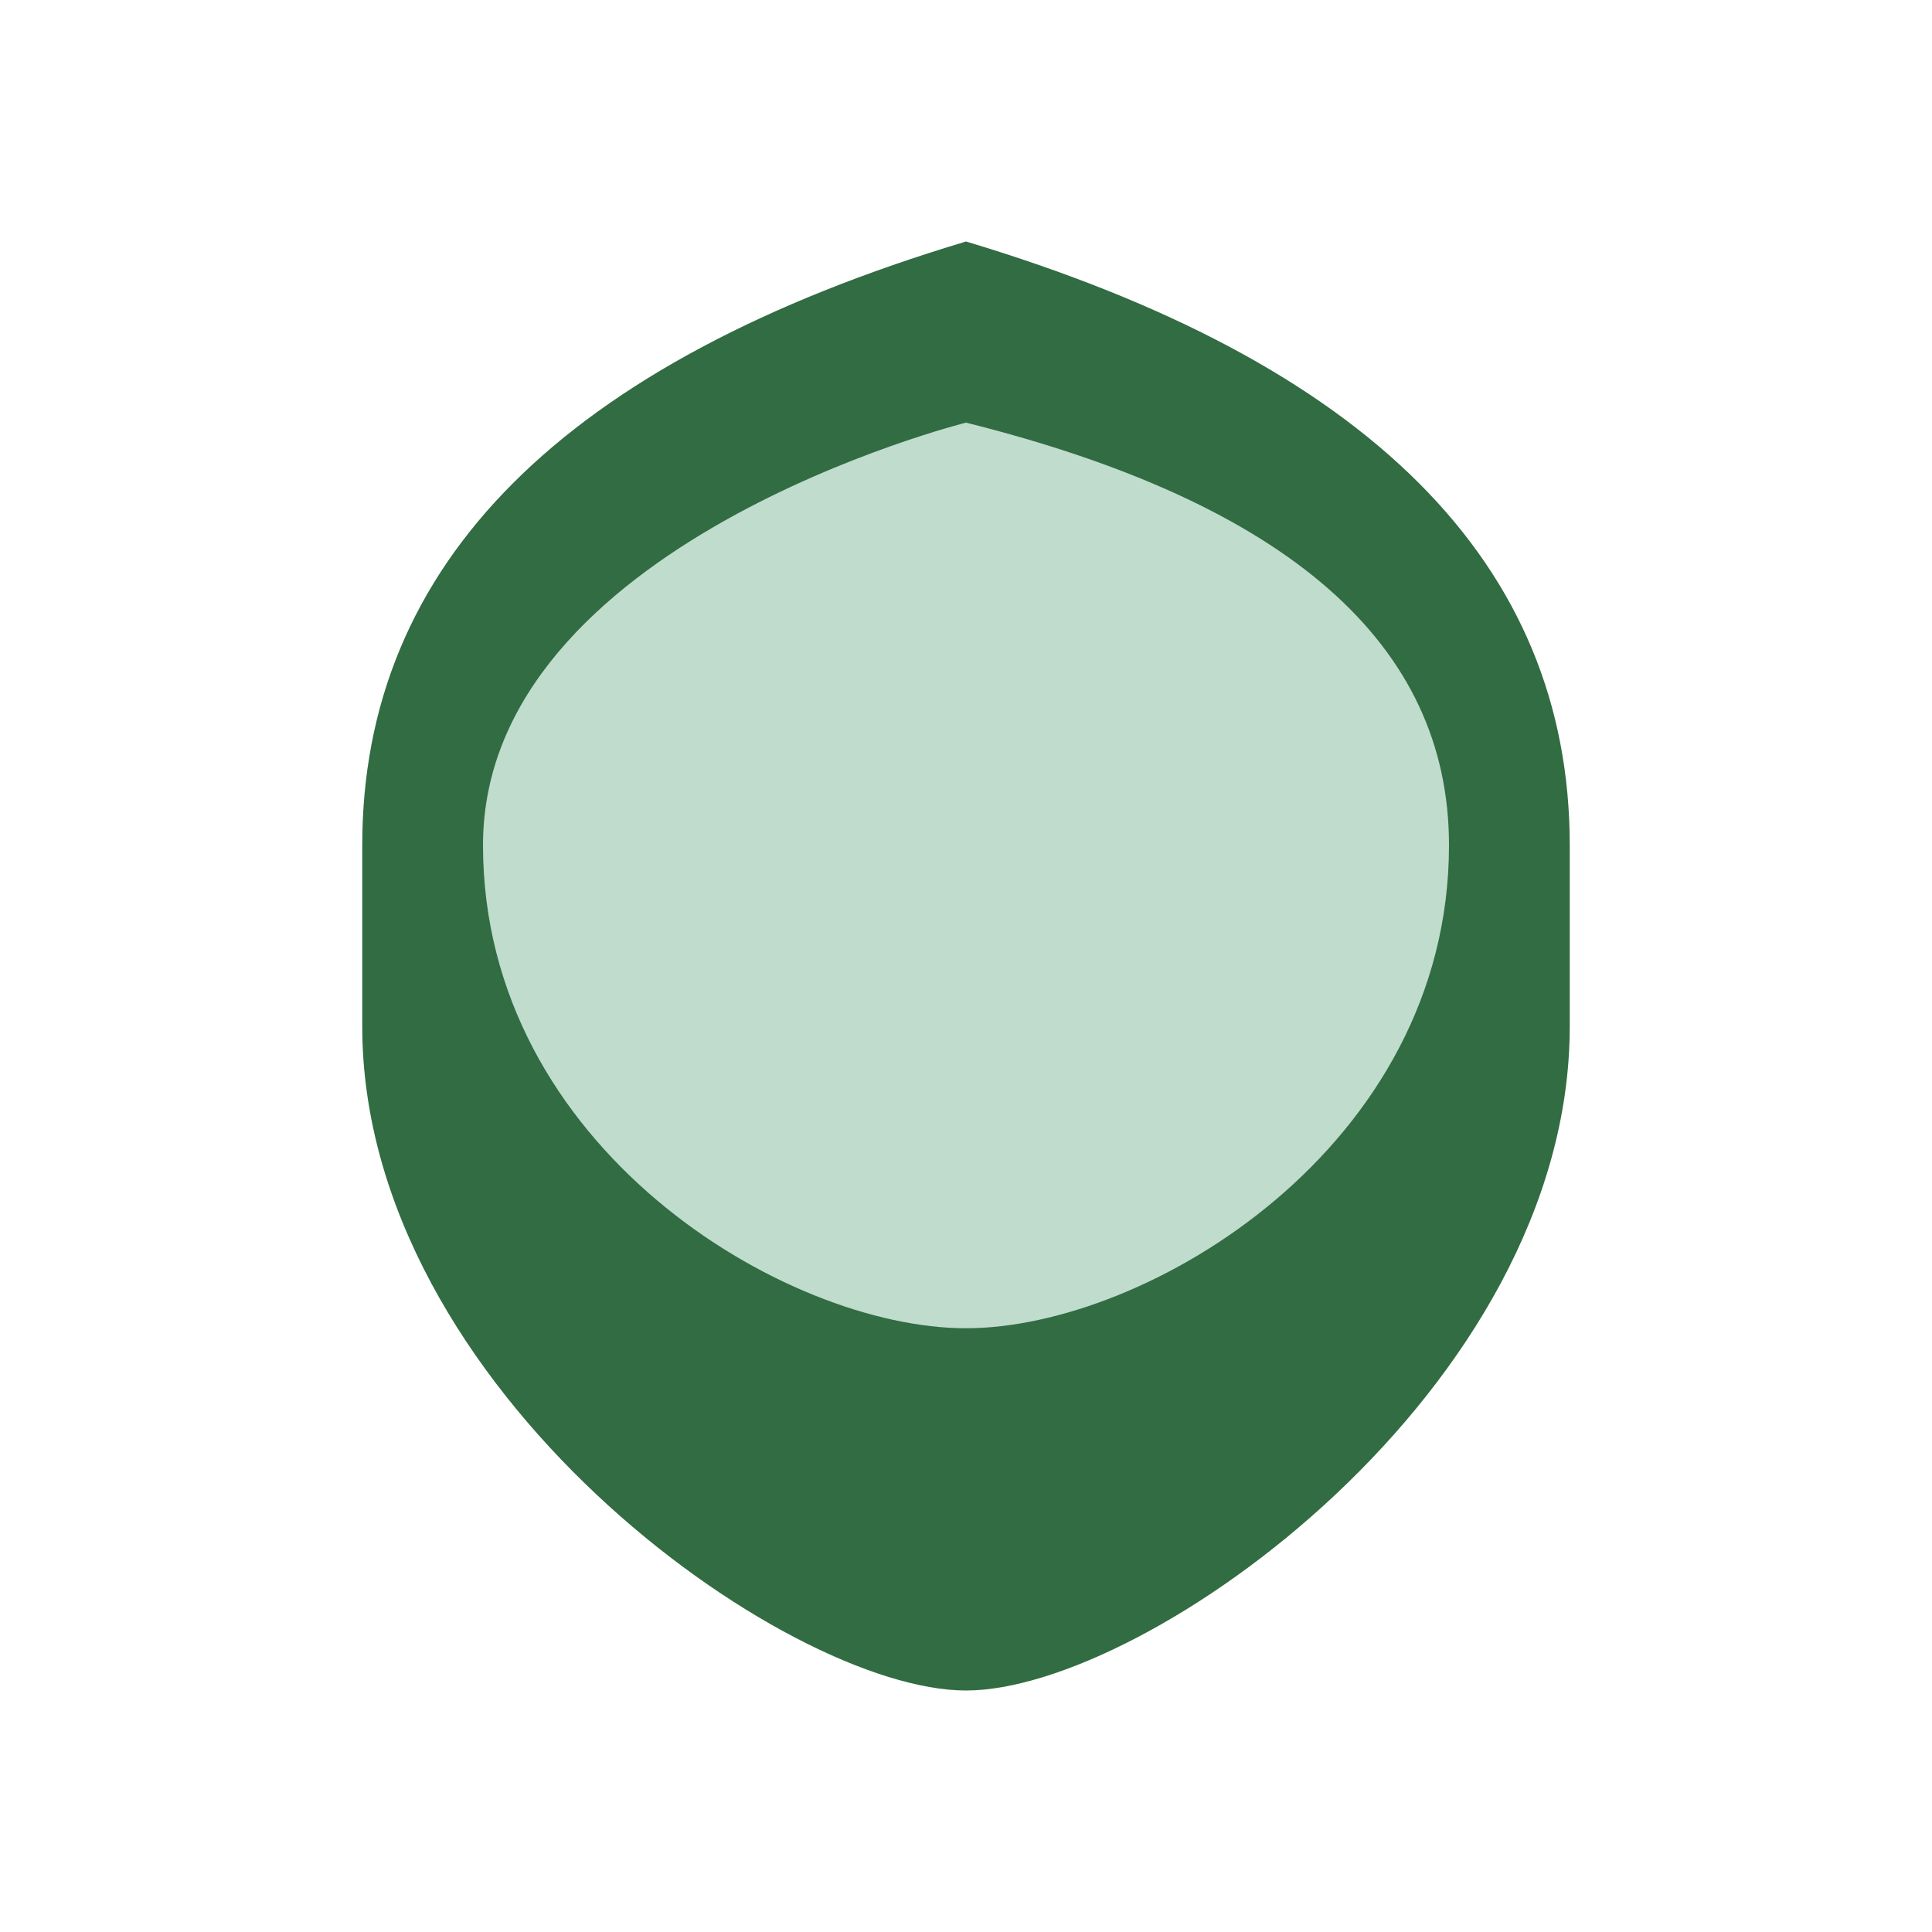
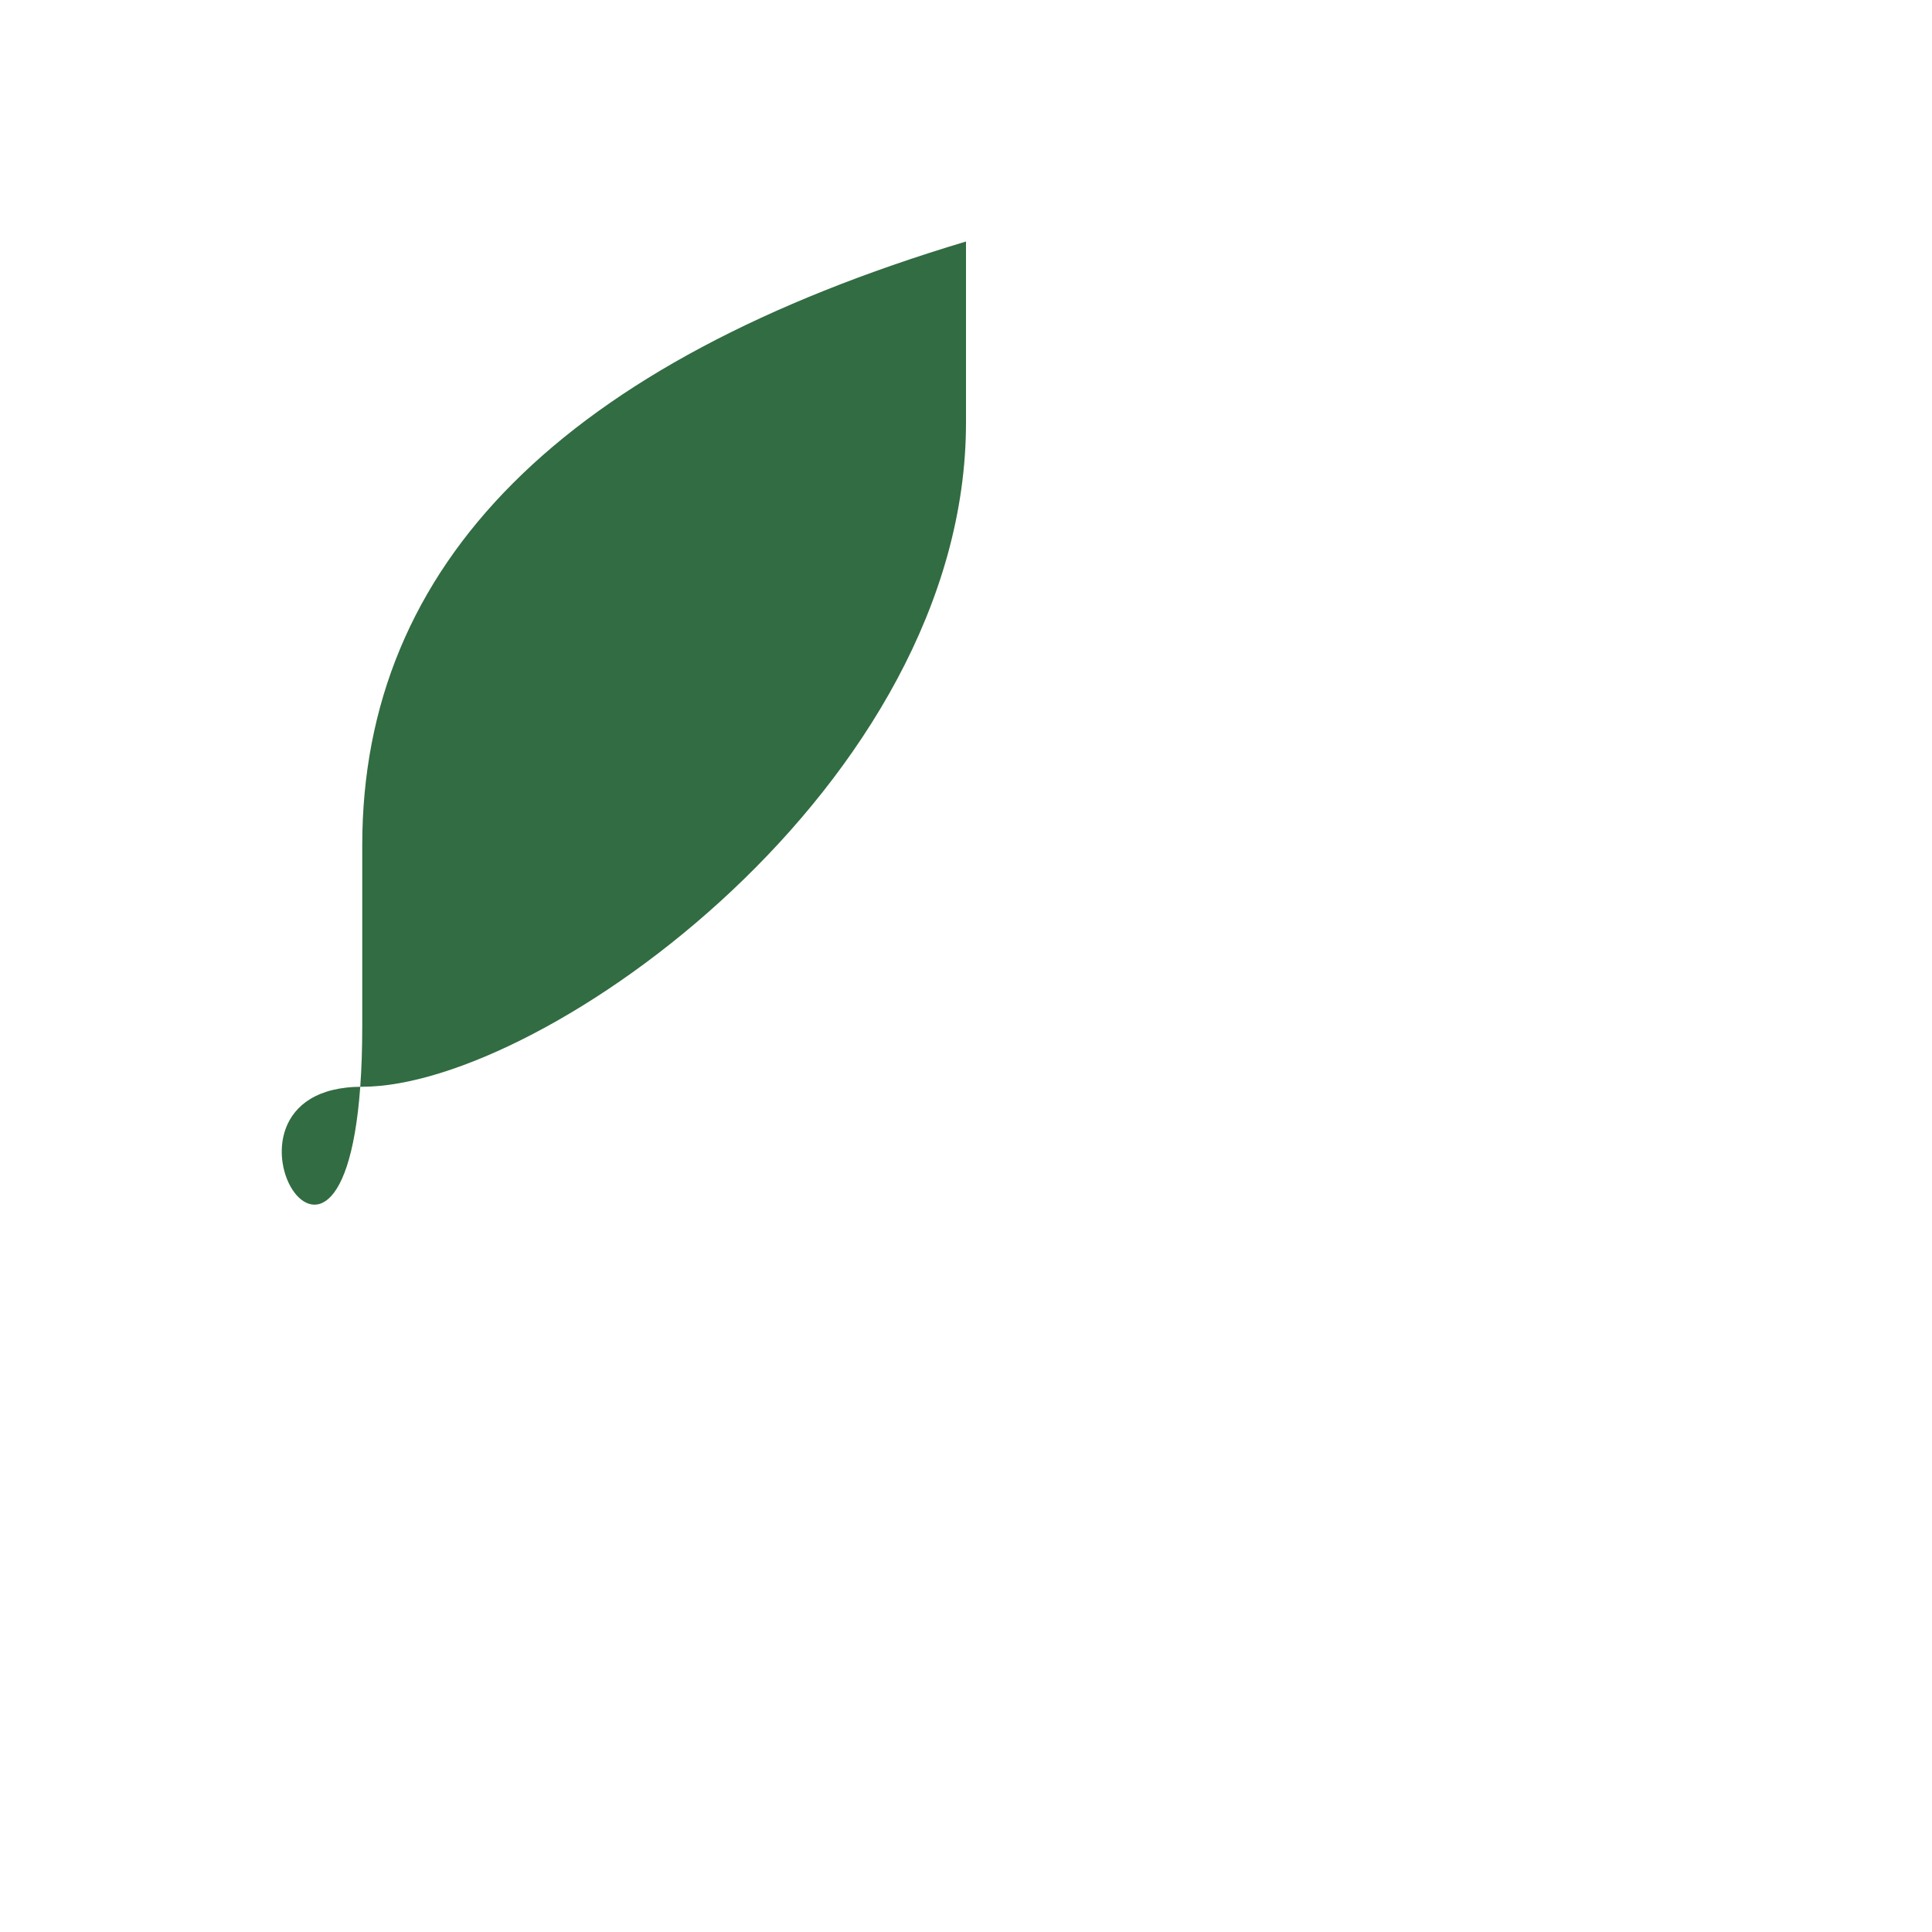
<svg xmlns="http://www.w3.org/2000/svg" width="32" height="32" viewBox="0 0 32 32">
-   <path d="M16 4Q26 7 26 14v3c0 6-7 11-10 11S6 23 6 17v-3Q6 7 16 4Z" fill="#326C42" />
-   <path d="M16 7Q24 9 24 14c0 5-5 8-8 8s-8-3-8-8c0-5 8-7 8-7Z" fill="#BFDCCD" />
+   <path d="M16 4v3c0 6-7 11-10 11S6 23 6 17v-3Q6 7 16 4Z" fill="#326C42" />
</svg>